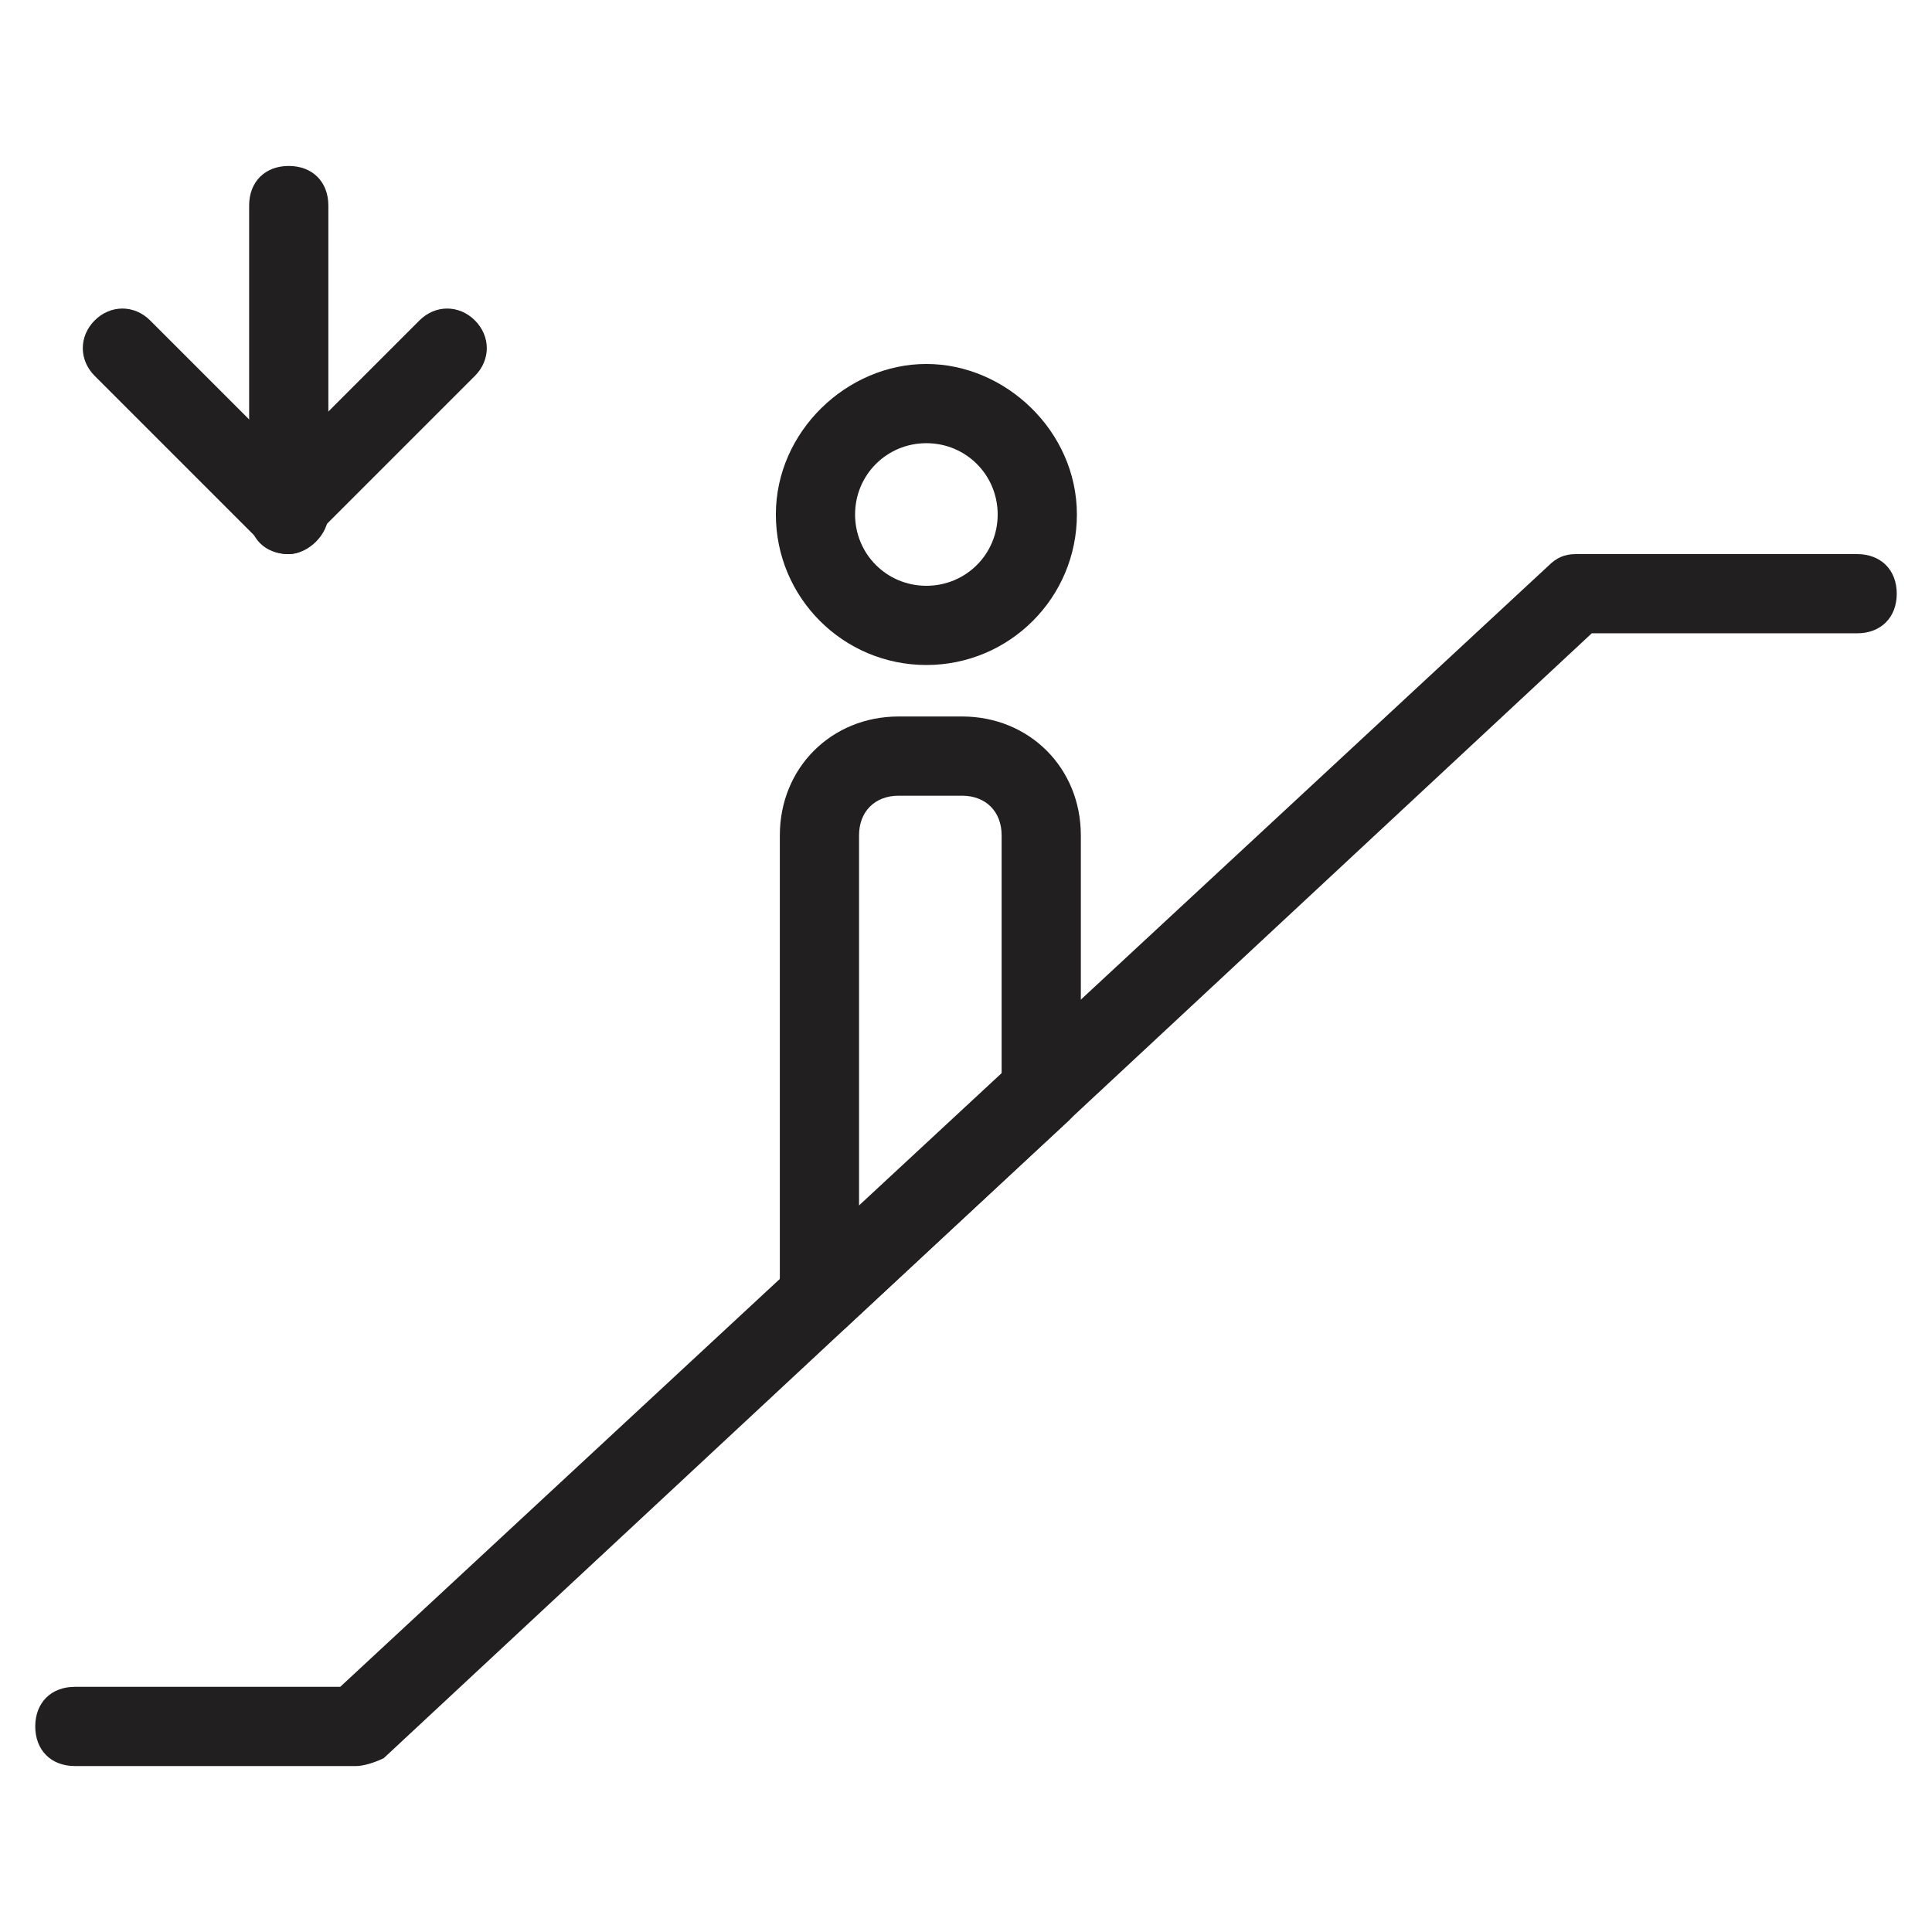
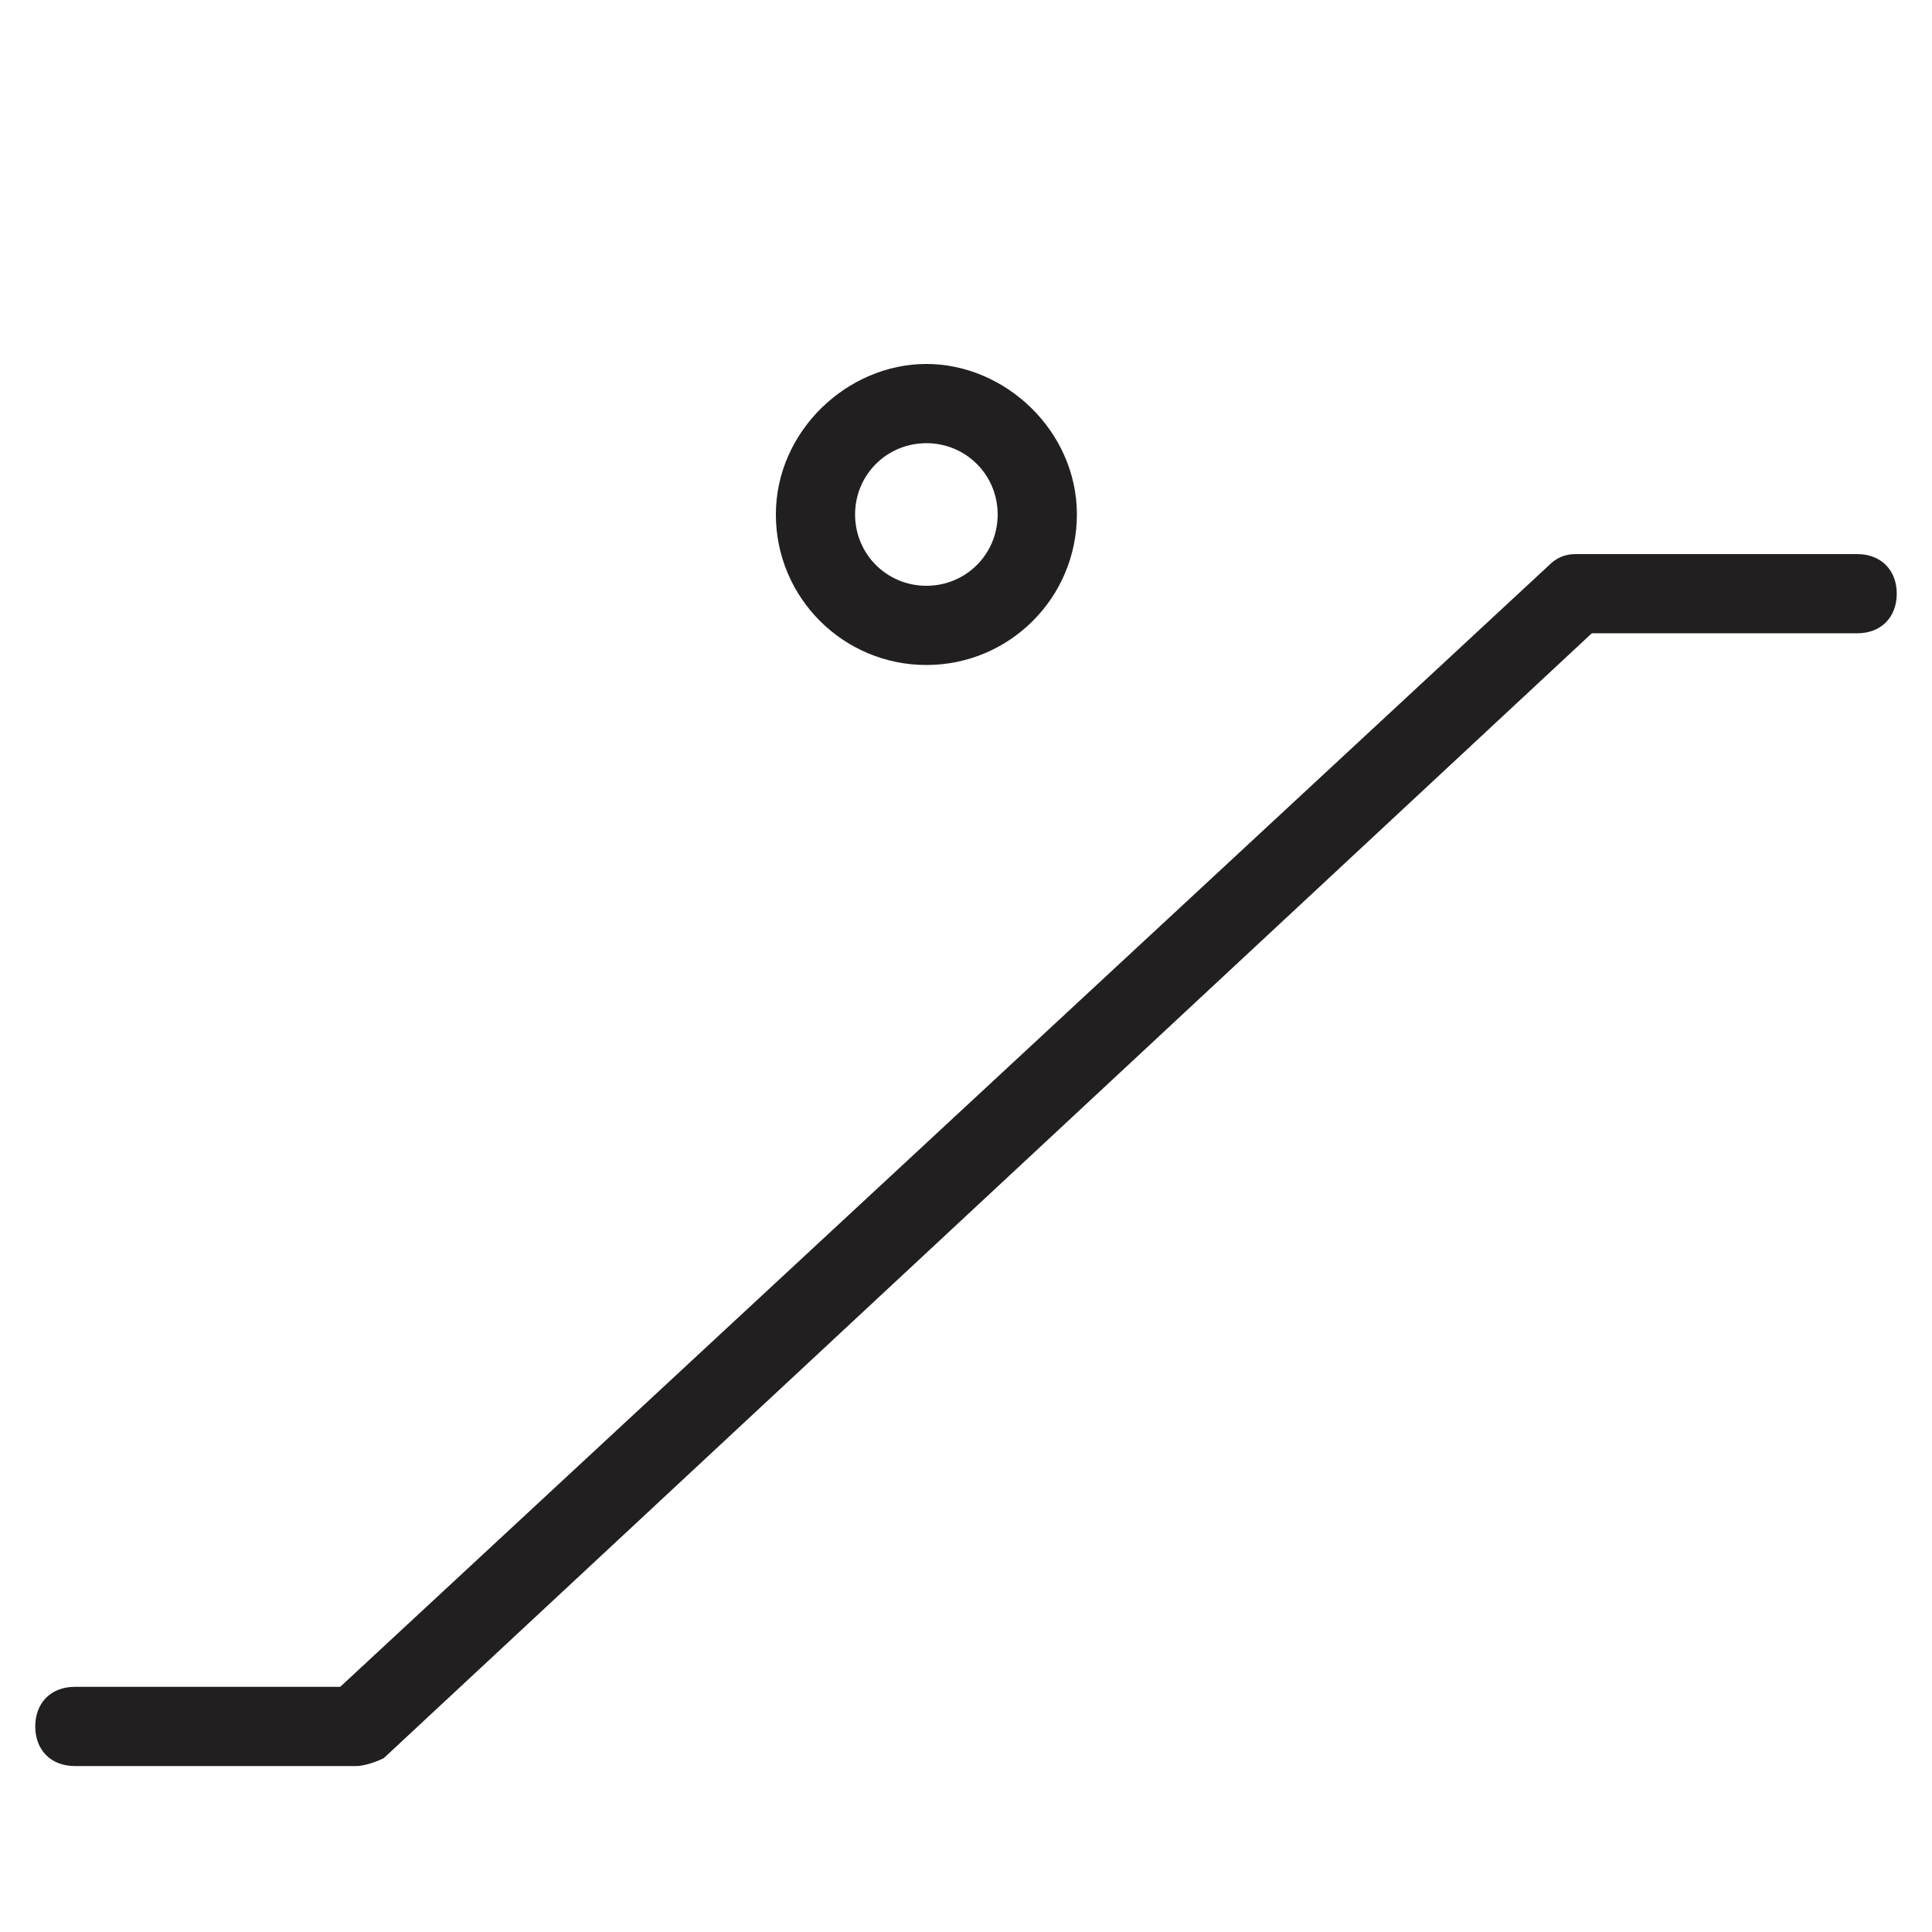
<svg xmlns="http://www.w3.org/2000/svg" width="800px" height="800px" version="1.1" viewBox="144 144 512 512">
  <g fill="#221f20">
    <path d="m238.36 612.02h-74.523c-6.297 0-10.496-4.199-10.496-10.496 0-6.297 4.199-10.496 10.496-10.496h70.324l320.13-297.04c2.098-2.098 4.199-3.148 7.348-3.148h74.523c6.297 0 10.496 4.199 10.496 10.496 0 6.297-4.199 10.496-10.496 10.496h-70.324l-320.13 298.09c-2.098 1.051-5.25 2.102-7.348 2.102z" />
-     <path d="m361.16 498.66c-1.051 0-3.148 0-4.199-1.051-4.199-2.098-6.297-5.246-6.297-9.445v-122.8c0-17.844 13.645-31.488 31.488-31.488h16.793c17.844 0 31.488 13.645 31.488 31.488v68.223c0 3.148-1.051 5.246-3.148 7.348l-58.777 54.578c-2.102 2.102-5.25 3.148-7.348 3.148zm20.992-143.79c-6.297 0-10.496 4.199-10.496 10.496v98.664l37.785-34.637v-64.027c0-6.297-4.199-10.496-10.496-10.496z" />
    <path d="m389.5 320.23c-22.043 0-39.887-17.844-39.887-39.887s18.895-39.887 39.887-39.887c20.992 0 39.887 17.844 39.887 39.887-0.004 22.043-17.848 39.887-39.887 39.887zm0-58.781c-10.496 0-18.895 8.398-18.895 18.895s8.398 18.895 18.895 18.895 18.895-8.398 18.895-18.895c-0.004-10.496-8.398-18.895-18.895-18.895z" />
-     <path d="m220.52 290.84c-3.148 0-5.246-1.051-7.348-3.148l-44.082-44.082c-4.199-4.199-4.199-10.496 0-14.695 4.199-4.199 10.496-4.199 14.695 0l35.688 35.688 35.688-35.688c4.199-4.199 10.496-4.199 14.695 0 4.199 4.199 4.199 10.496 0 14.695l-43.035 43.035c-1.051 3.144-4.199 4.195-6.301 4.195z" />
-     <path d="m220.52 290.84c-6.297 0-10.496-4.199-10.496-10.496v-81.867c0-6.297 4.199-10.496 10.496-10.496s10.496 4.199 10.496 10.496v81.867c0 5.246-5.246 10.496-10.496 10.496z" />
  </g>
</svg>